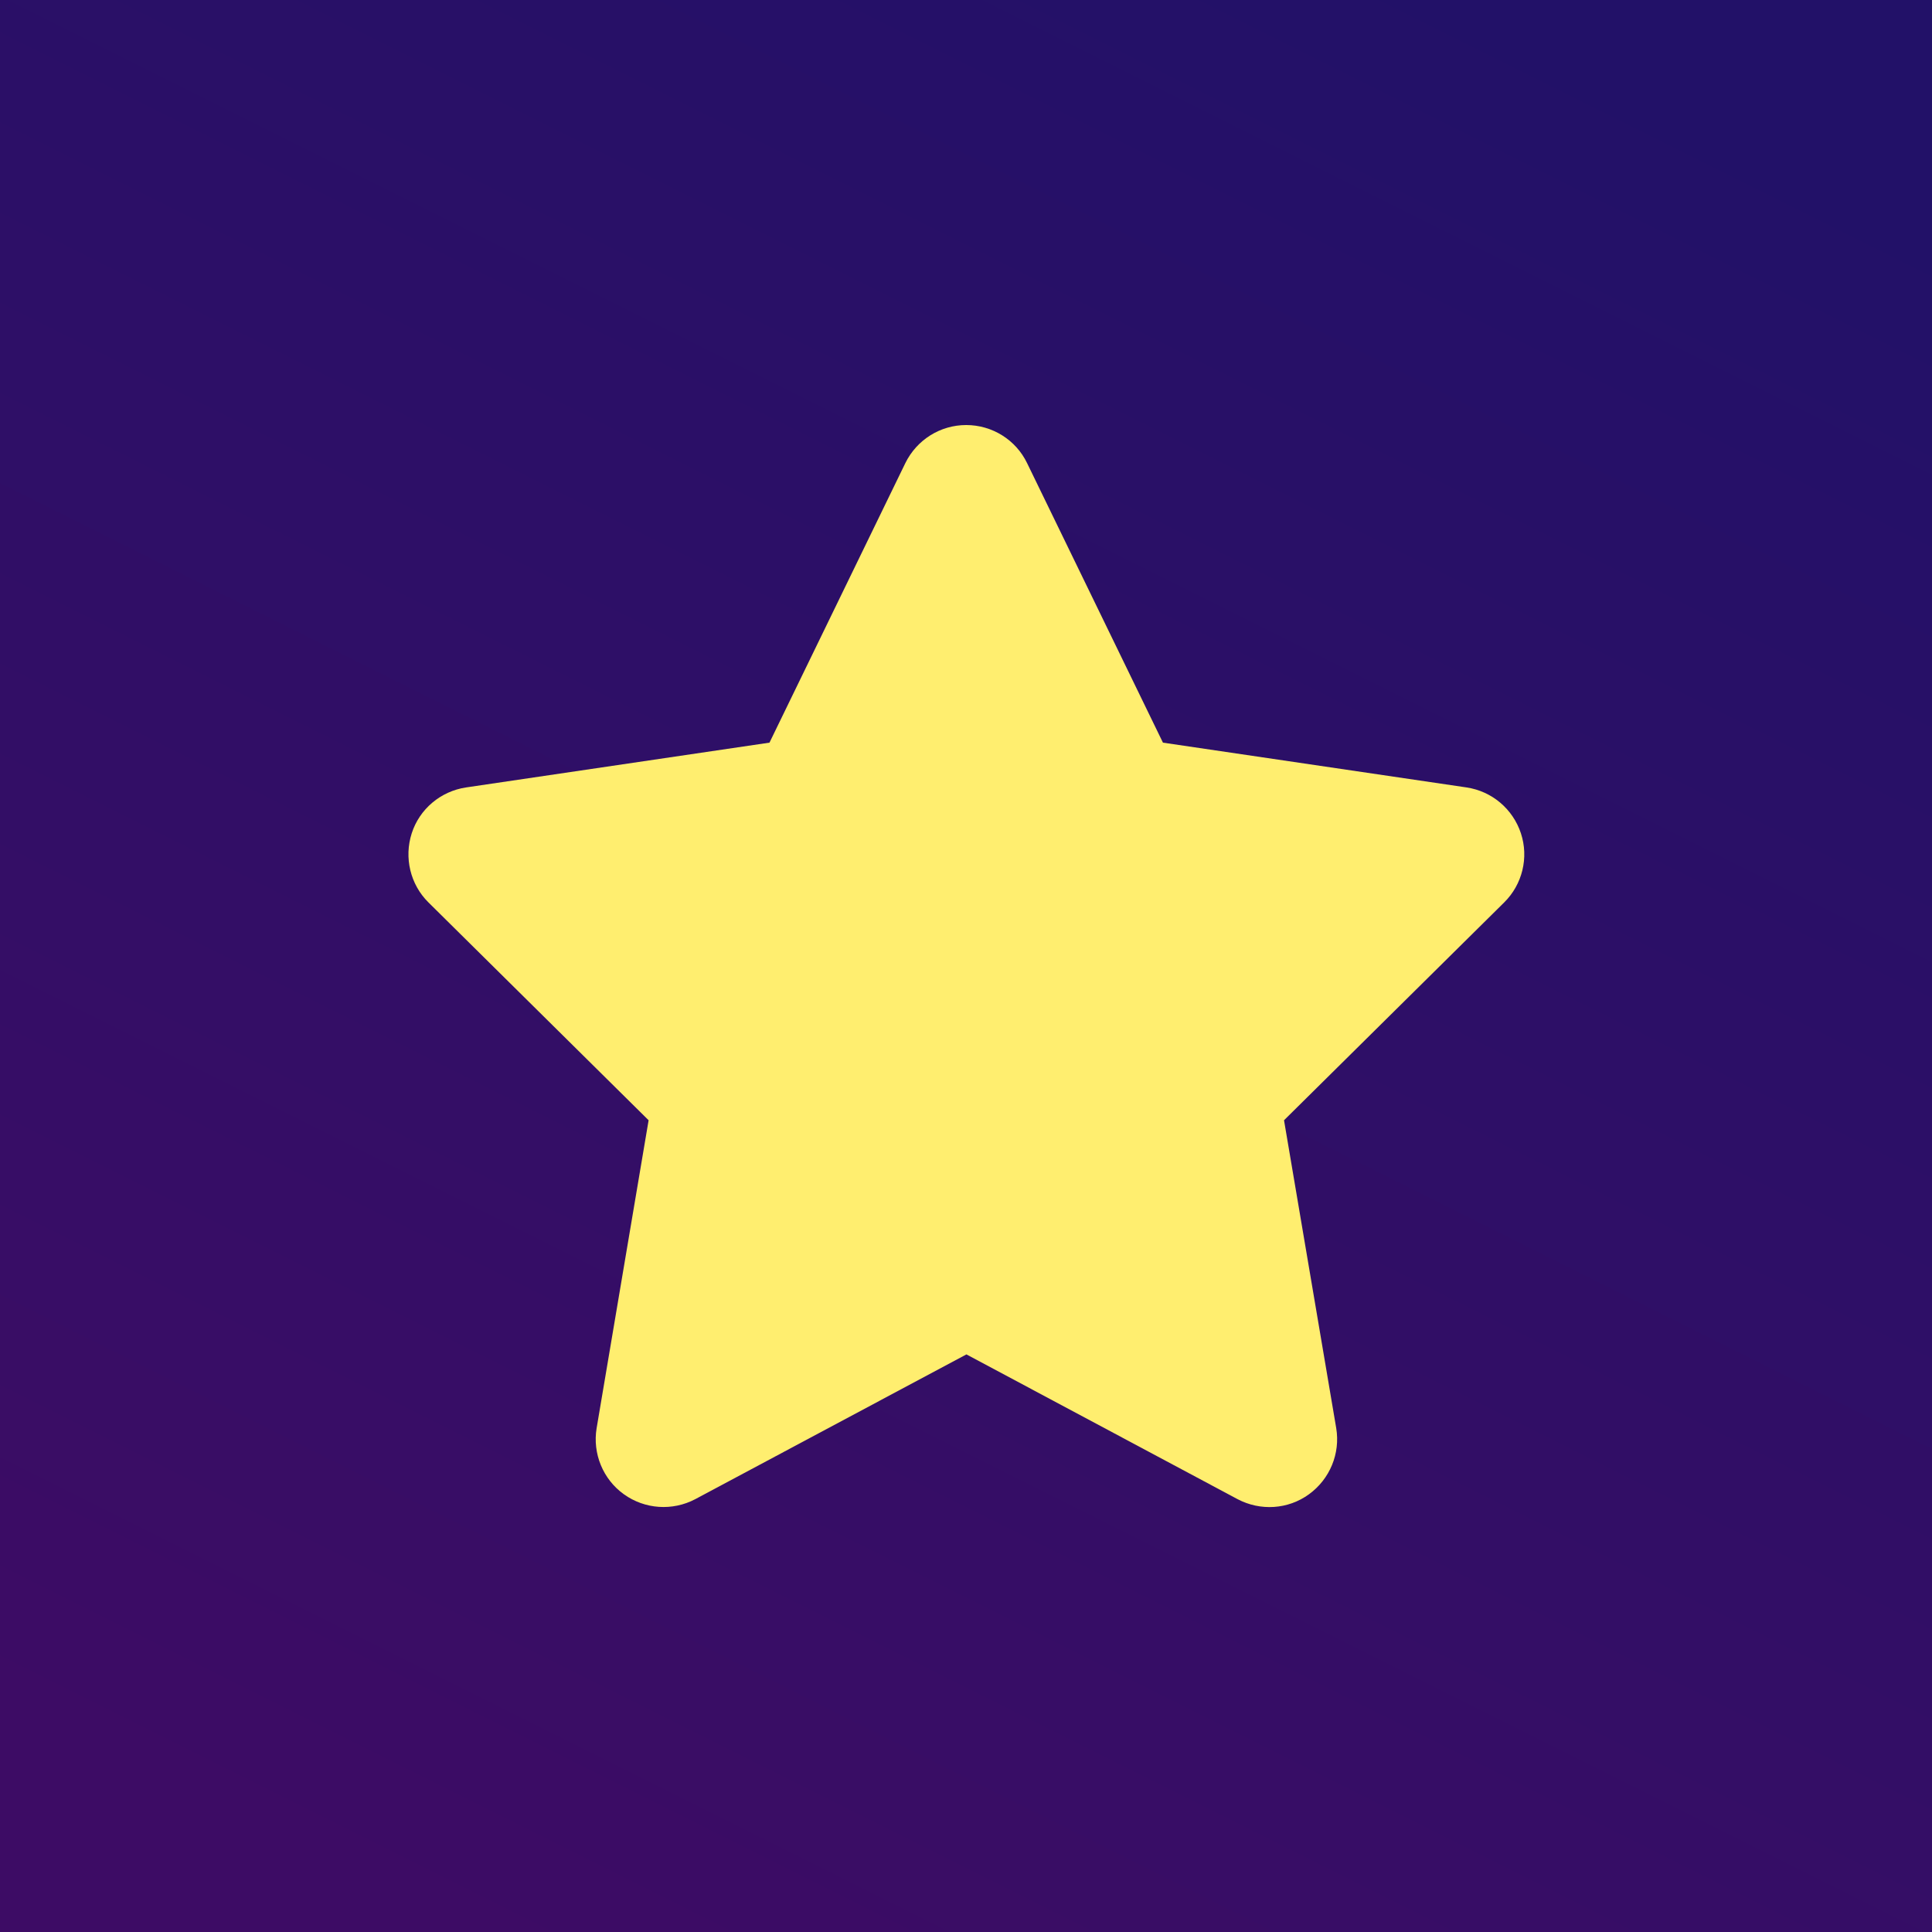
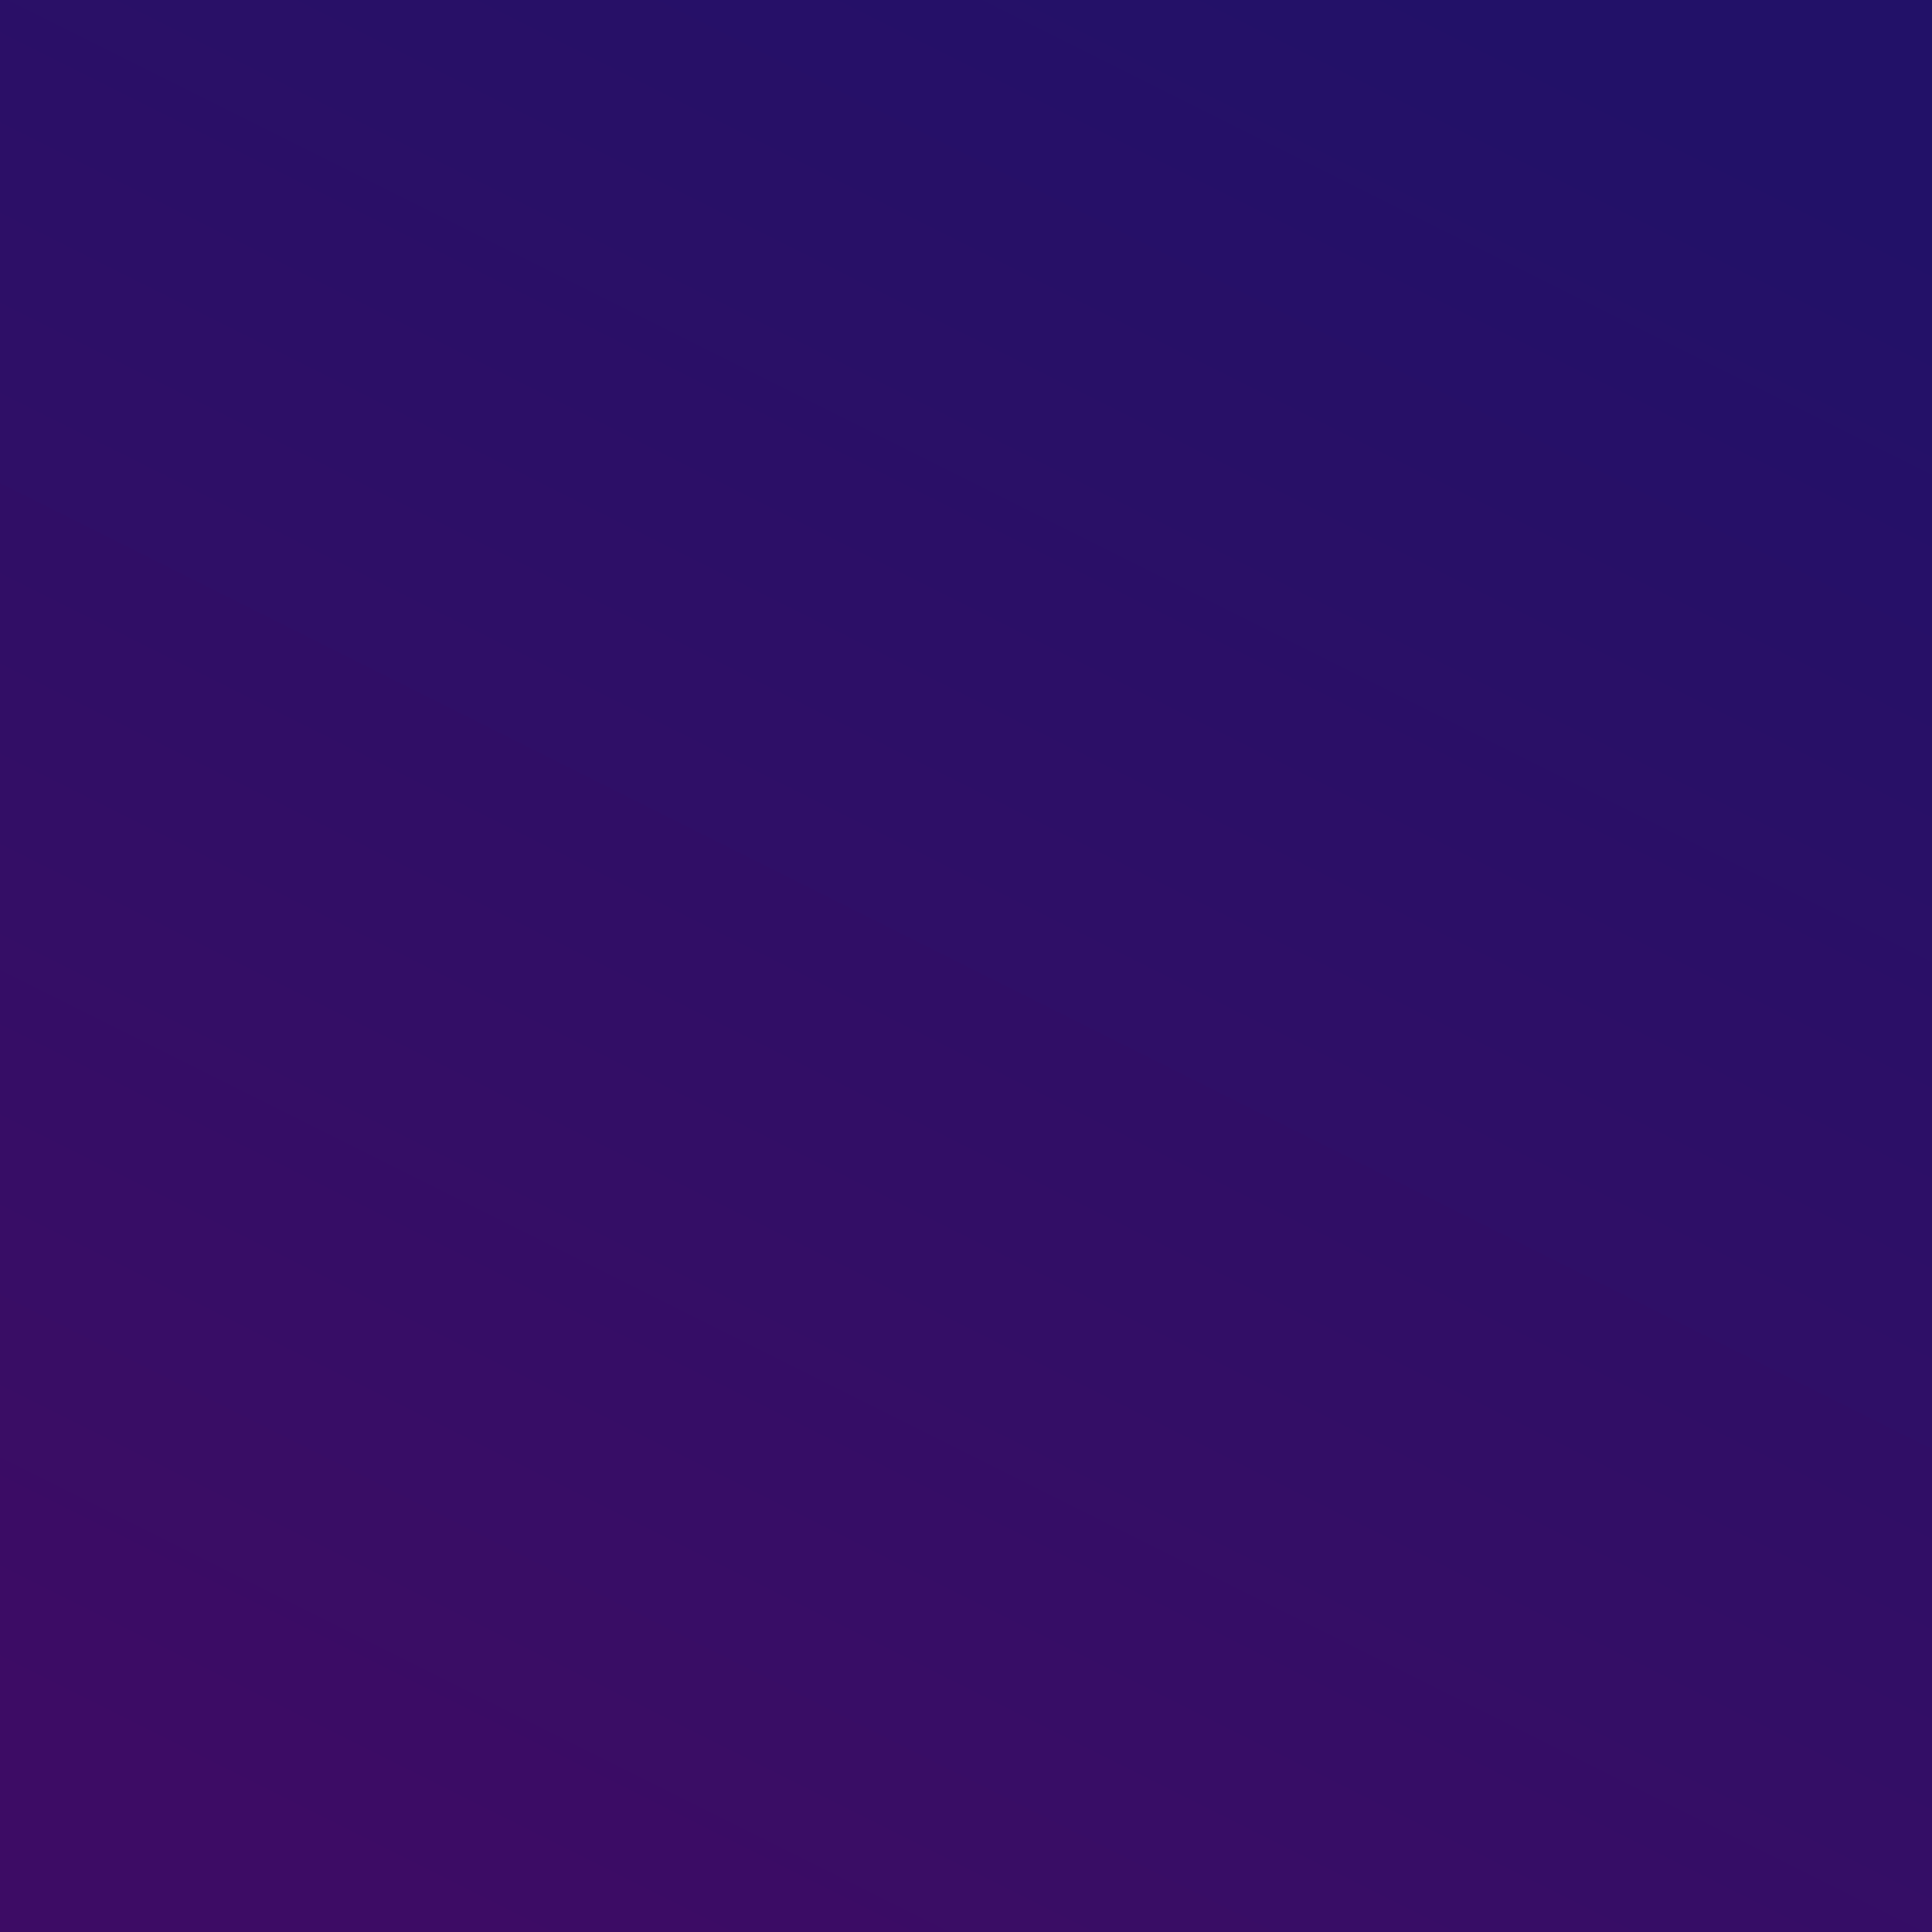
<svg xmlns="http://www.w3.org/2000/svg" viewBox="0 0 512 512">
  <rect x="0" y="0" width="512" height="512" fill="#808080" stroke="none" />
  <svg height="100%" id="emblematic-background" viewBox="0 0 2000 2000" width="100%">
    <defs>
      <linearGradient id="gradientBg" x1="0.25" x2="0.75" y1="1.0" y2="0.0">
        <stop offset="0%" stop-color="#3d0c65" />
        <stop offset="100%" stop-color="#221168" />
      </linearGradient>
    </defs>
    <rect fill="url(#gradientBg)" height="2000" width="2000" />
  </svg>
  <svg height="63%" id="emblematic-icon" preserveAspectRatio="xMidYMid meet" viewBox="0 0 576 512" width="63%" x="94.72" y="94.72">
-     <path d="M316.9 18C311.6 7 300.4 0 288.1 0s-23.4 7-28.8 18L195 150.3 51.4 171.5c-12 1.8-22 10.2-25.7 21.7s-.7 24.2 7.9 32.7L137.8 329 113.2 474.7c-2 12 3 24.2 12.9 31.3s23 8 33.8 2.3l128.3-68.5 128.3 68.5c10.8 5.7 23.9 4.9 33.8-2.3s14.9-19.3 12.9-31.3L438.5 329 542.7 225.9c8.6-8.5 11.7-21.2 7.9-32.7s-13.7-19.9-25.7-21.7L381.2 150.3 316.9 18z" fill="#FFEE6F" />
-   </svg>
+     </svg>
</svg>